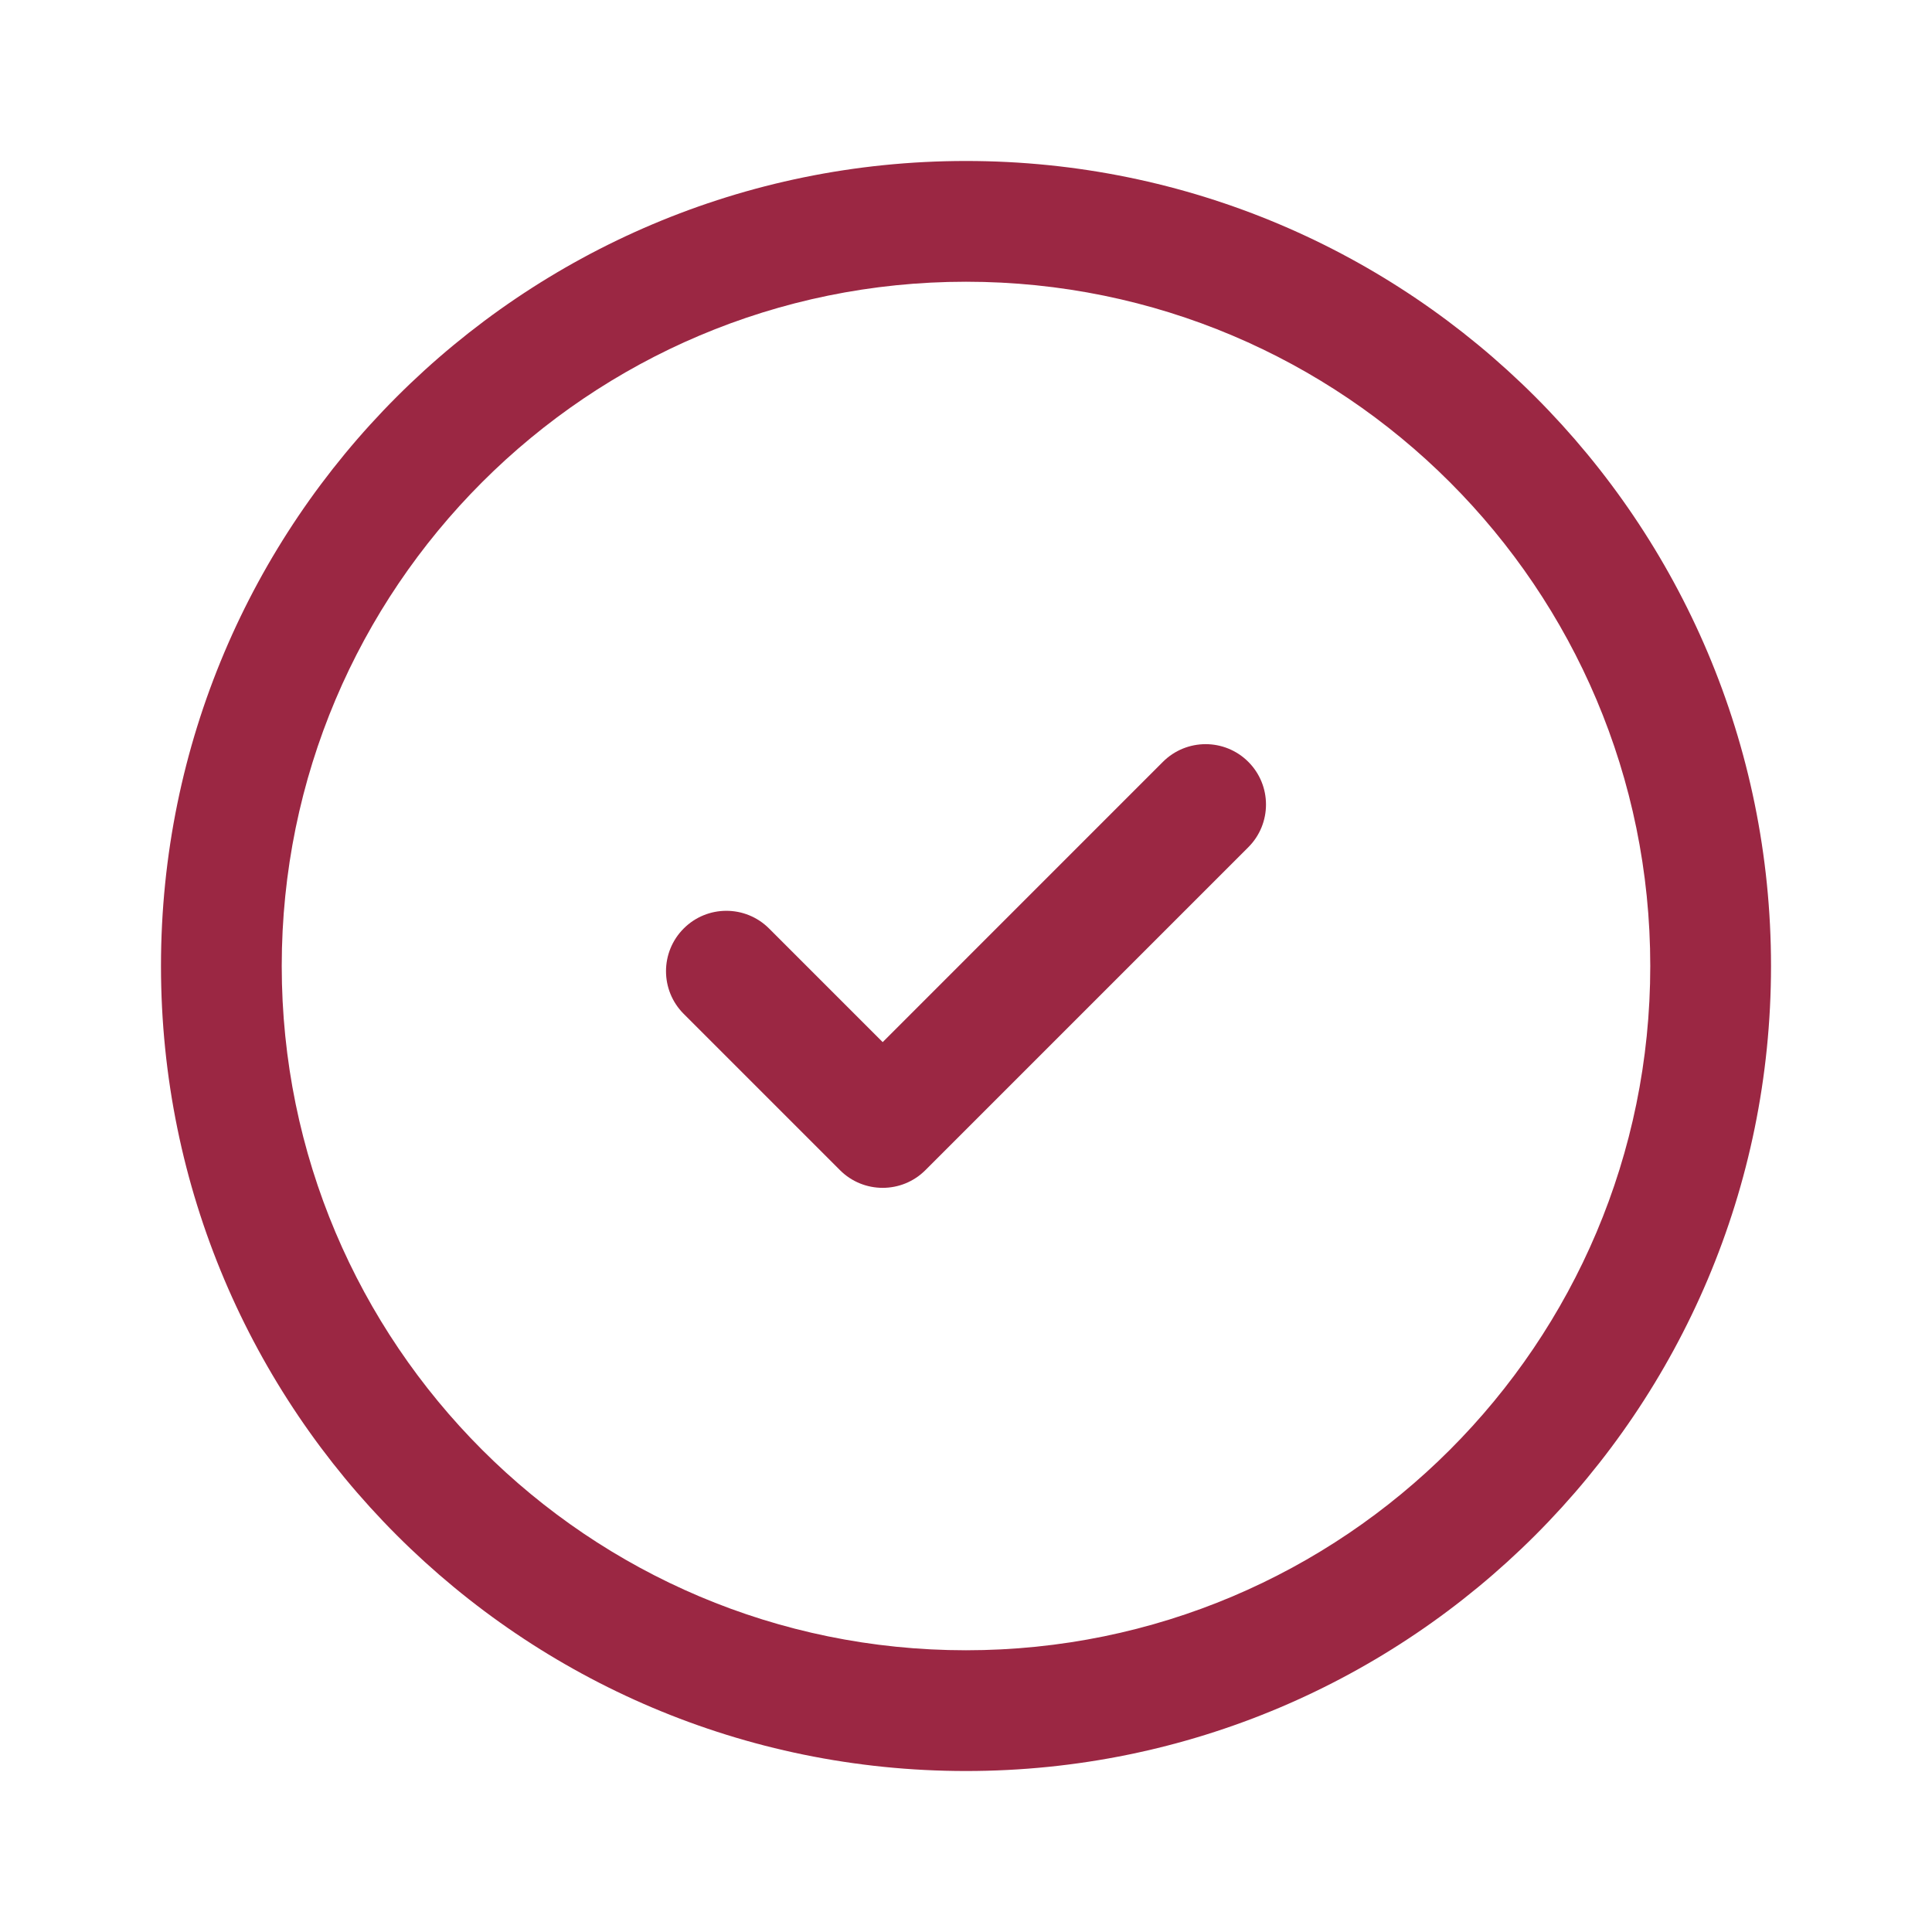
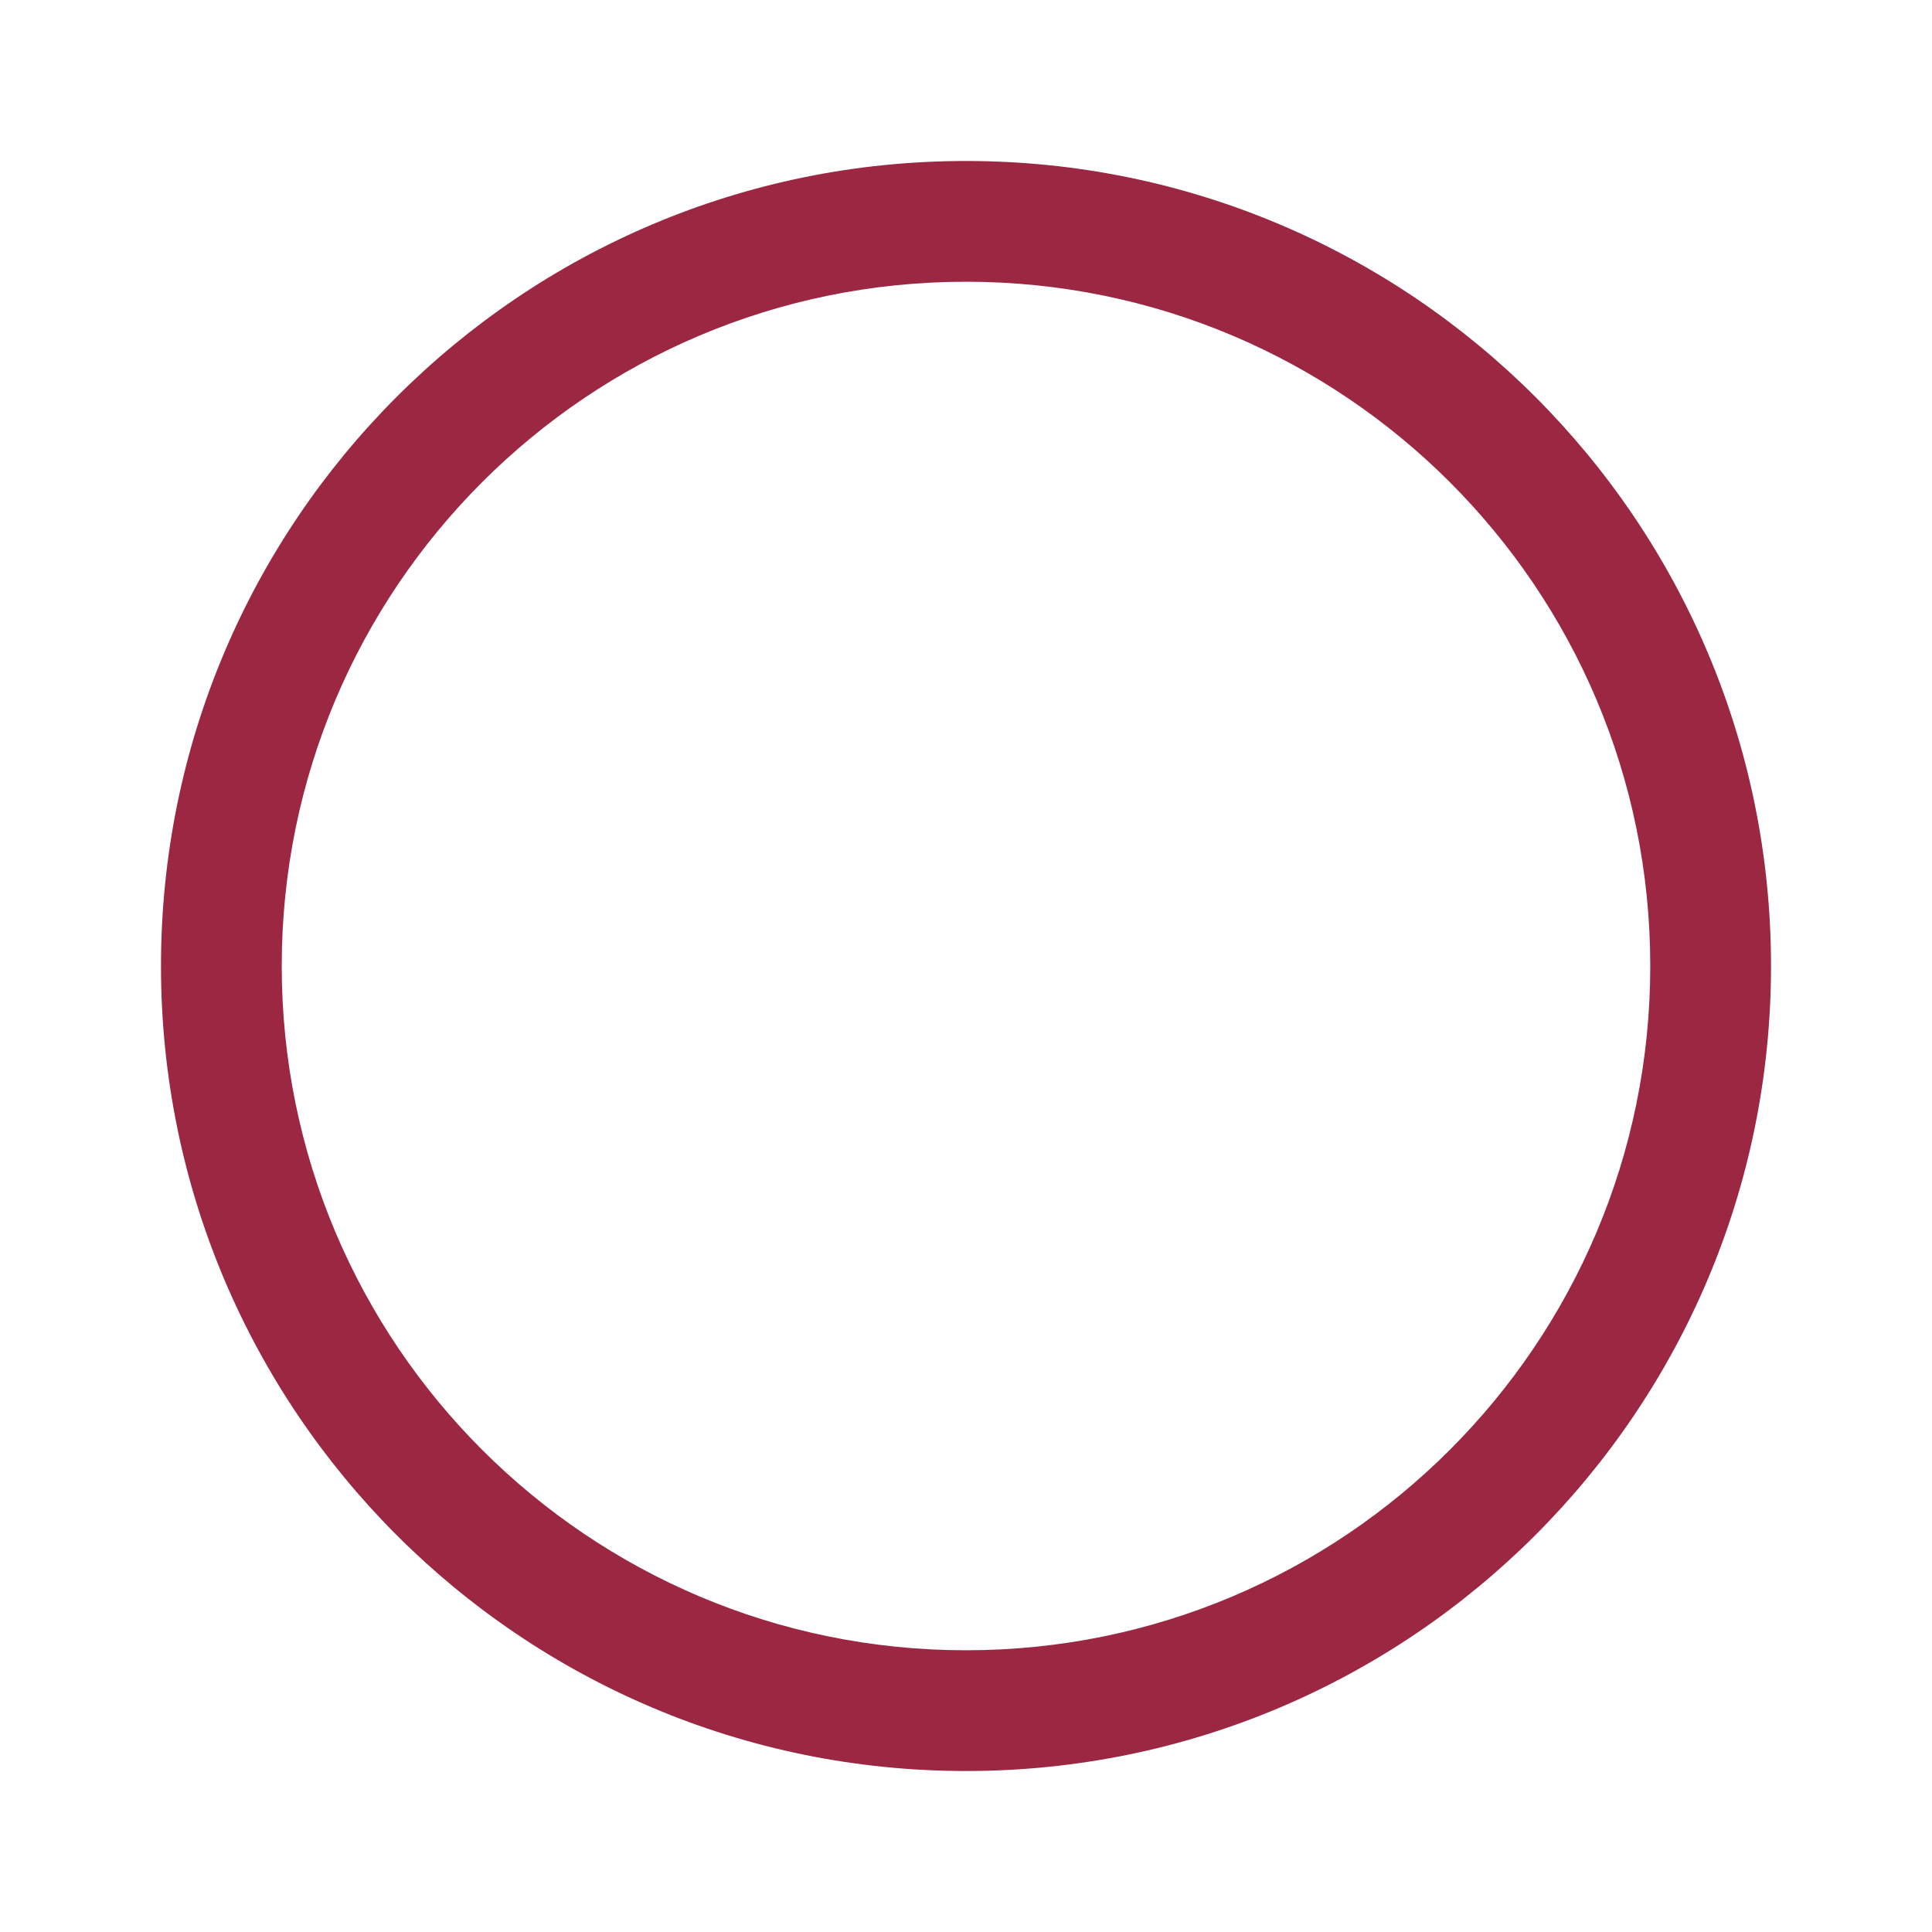
<svg xmlns="http://www.w3.org/2000/svg" width="40" height="40" viewBox="0 0 40 40" fill="none">
-   <path d="M25.845 17.541C26.333 17.053 26.333 16.261 25.845 15.773C25.357 15.285 24.566 15.285 24.077 15.773L18.275 21.576L15.923 19.224C15.434 18.735 14.643 18.735 14.155 19.224C13.667 19.712 13.667 20.503 14.155 20.991L17.391 24.227C17.879 24.715 18.671 24.715 19.159 24.227L25.845 17.541Z" fill="#9B2743" />
  <path fill-rule="evenodd" clip-rule="evenodd" d="M20 3.333C10.795 3.333 3.333 10.795 3.333 20C3.333 29.205 10.795 36.667 20 36.667C29.205 36.667 36.667 29.205 36.667 20C36.667 10.795 29.205 3.333 20 3.333ZM5.833 20C5.833 12.176 12.176 5.833 20 5.833C27.824 5.833 34.167 12.176 34.167 20C34.167 27.824 27.824 34.167 20 34.167C12.176 34.167 5.833 27.824 5.833 20Z" fill="#9B2743" />
</svg>